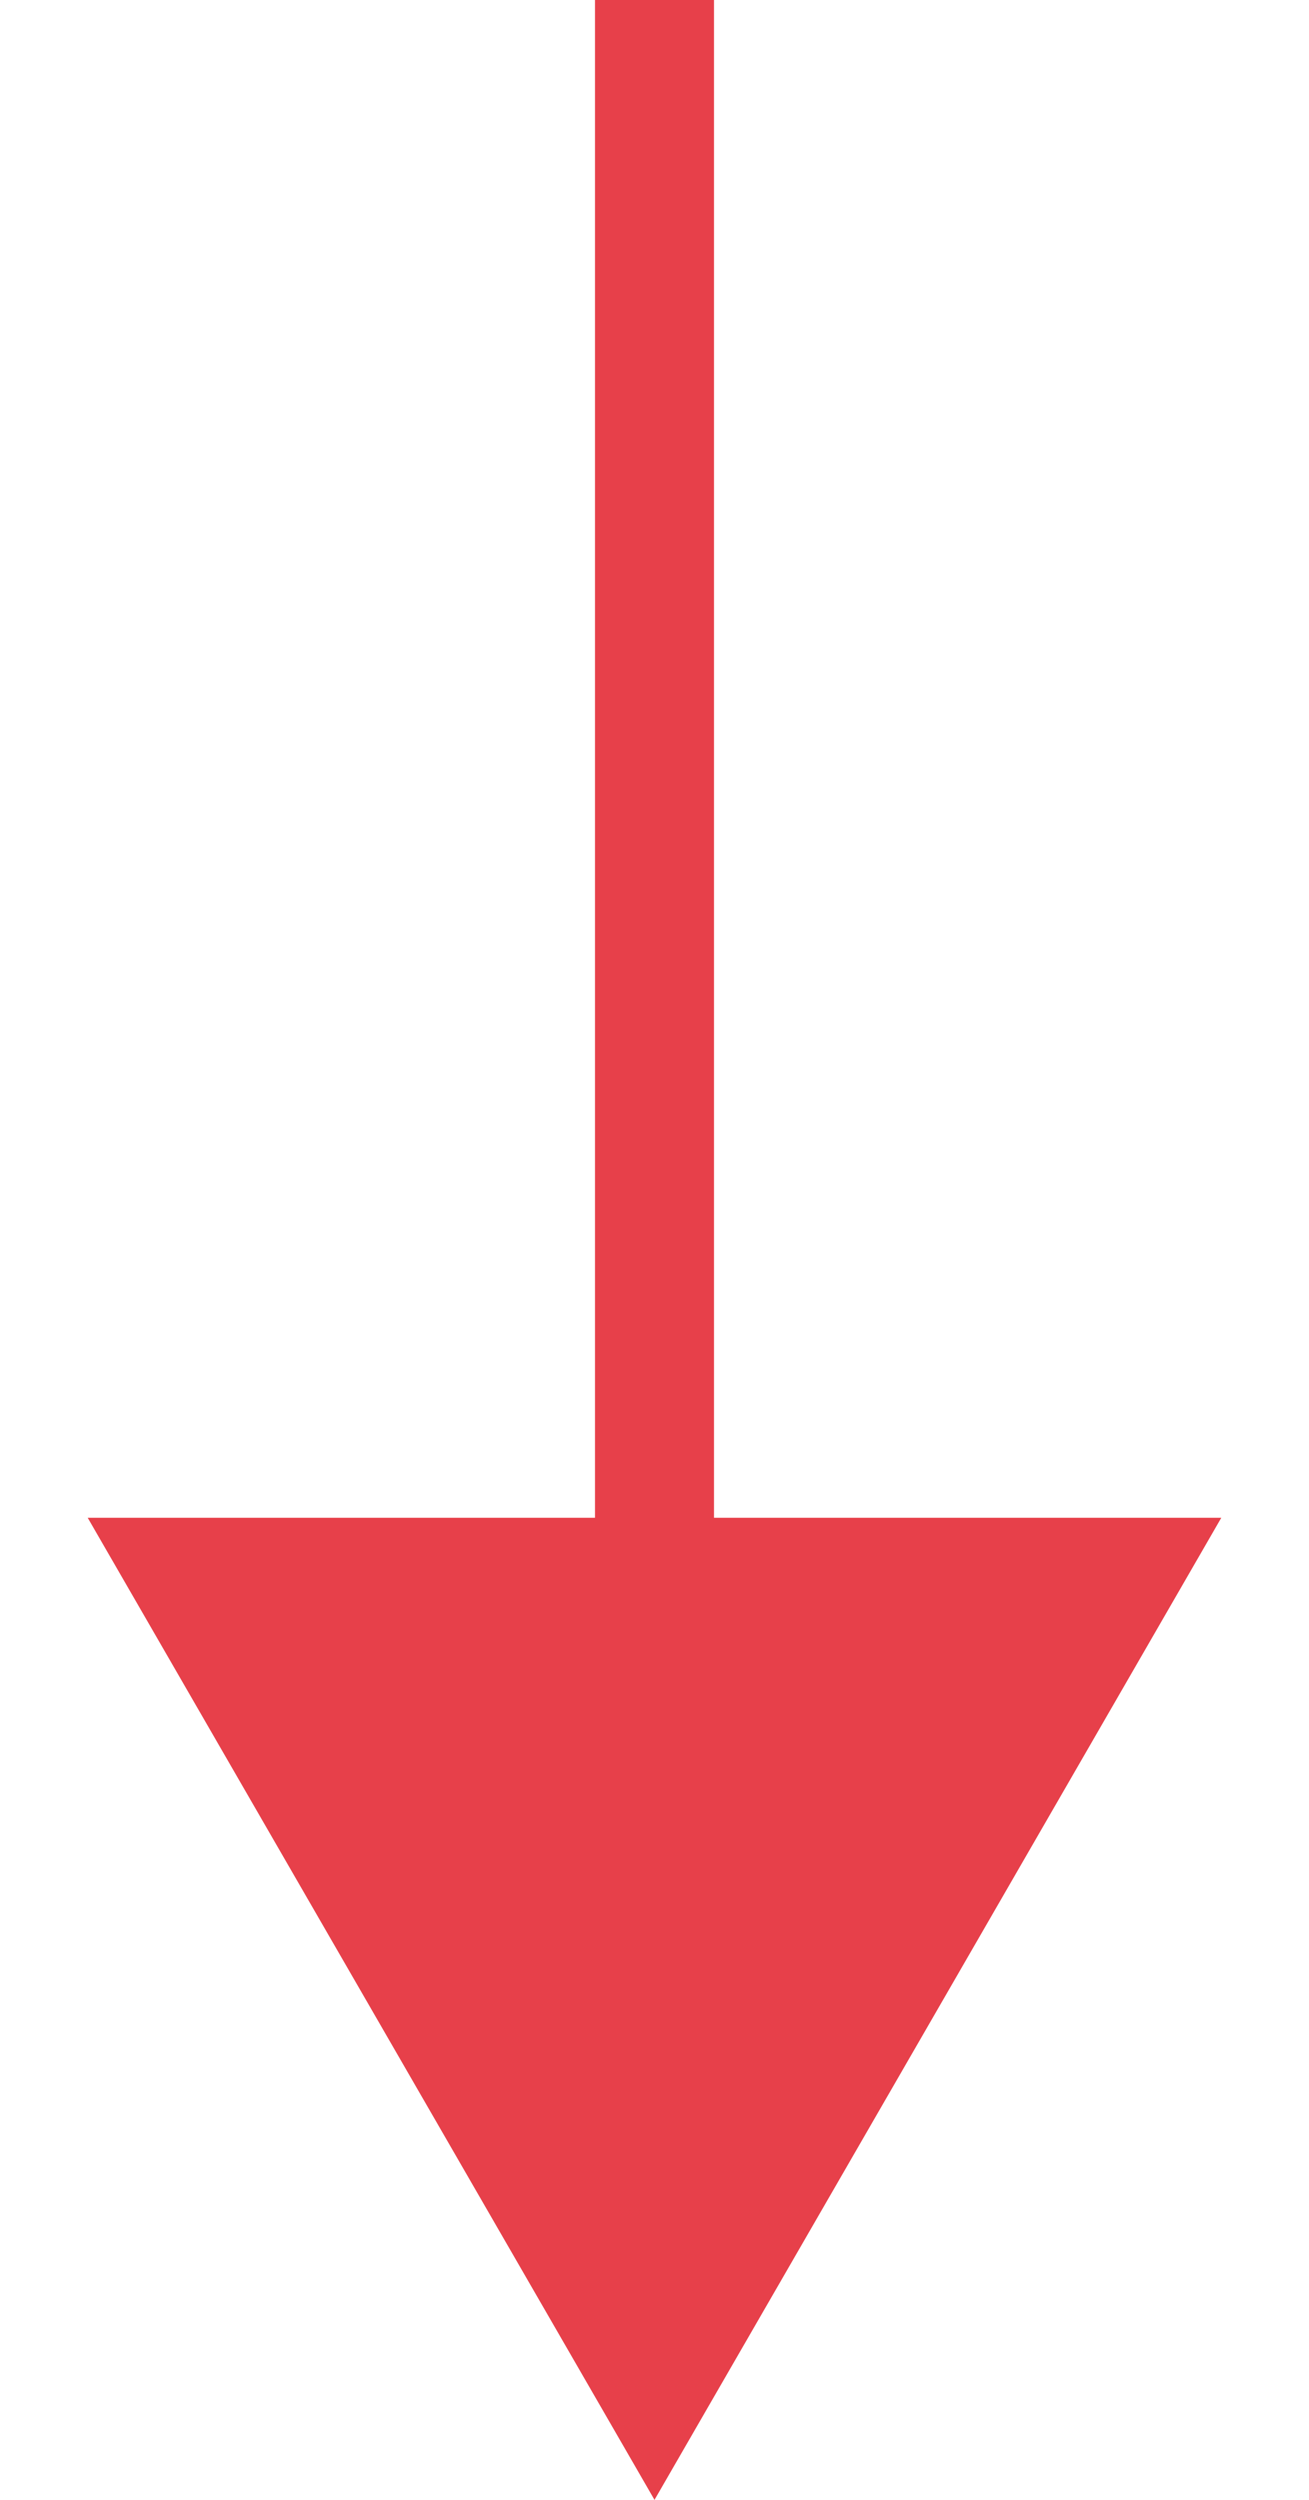
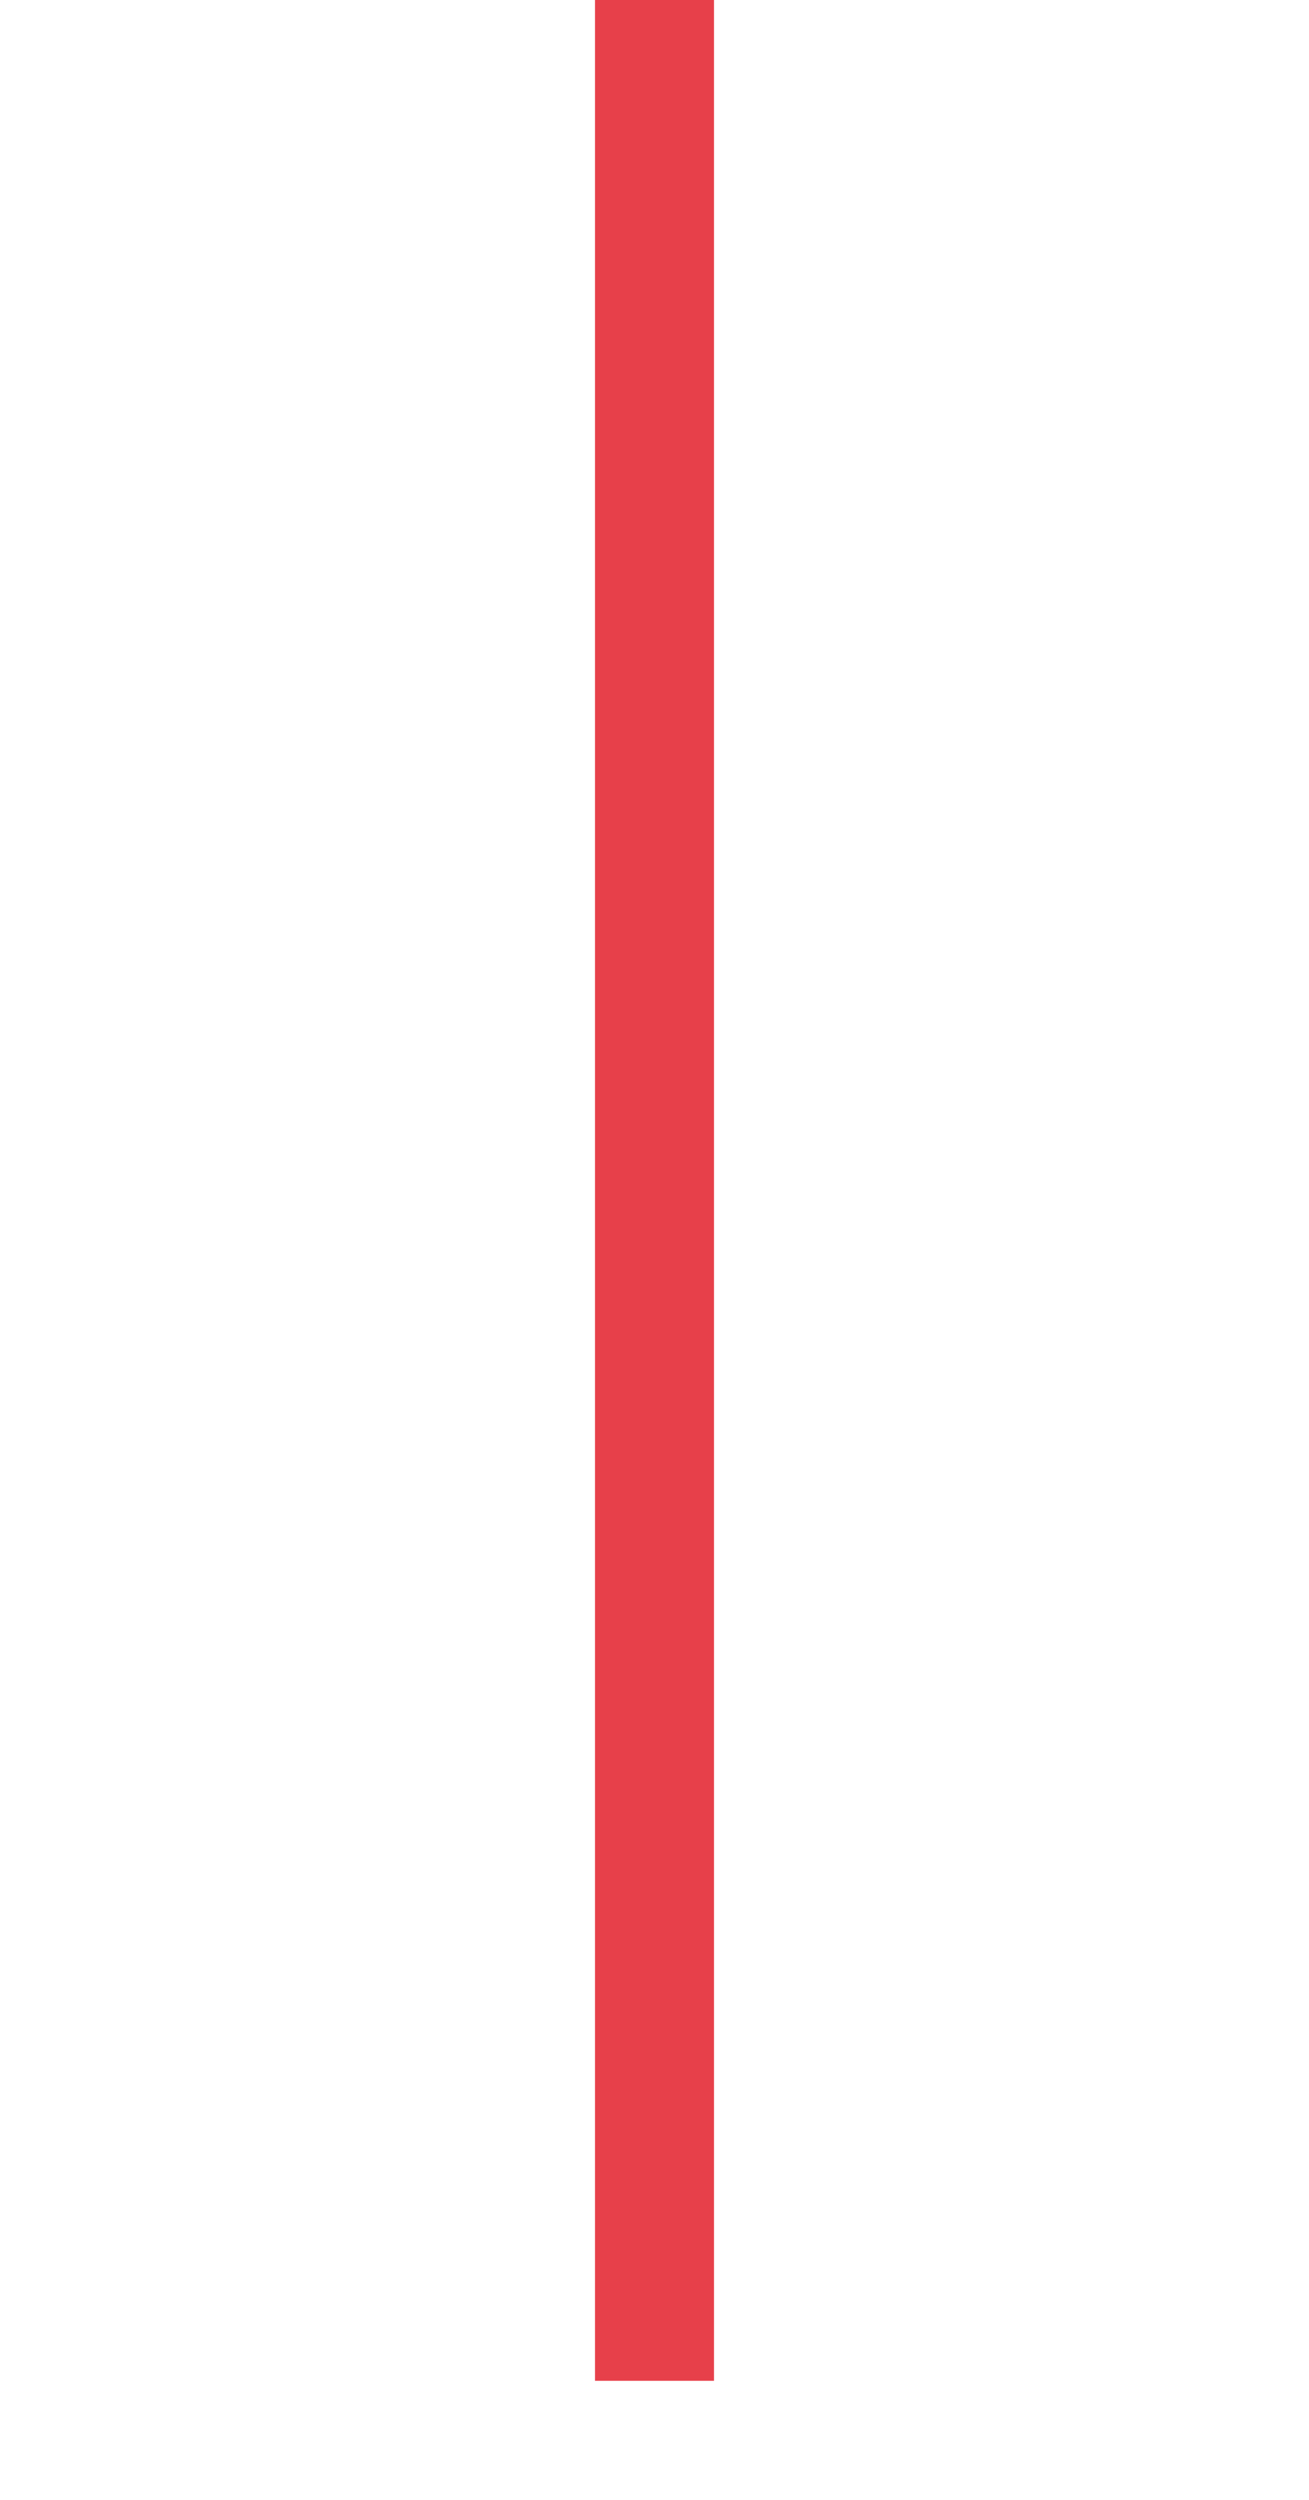
<svg xmlns="http://www.w3.org/2000/svg" width="11" height="21" viewBox="0 0 11 21" fill="none">
  <line x1="5.5" x2="5.5" y2="20" stroke="#E7404A" />
-   <path d="M5.5 21L0.737 12.75H10.263L5.5 21Z" fill="#E7404A" />
</svg>